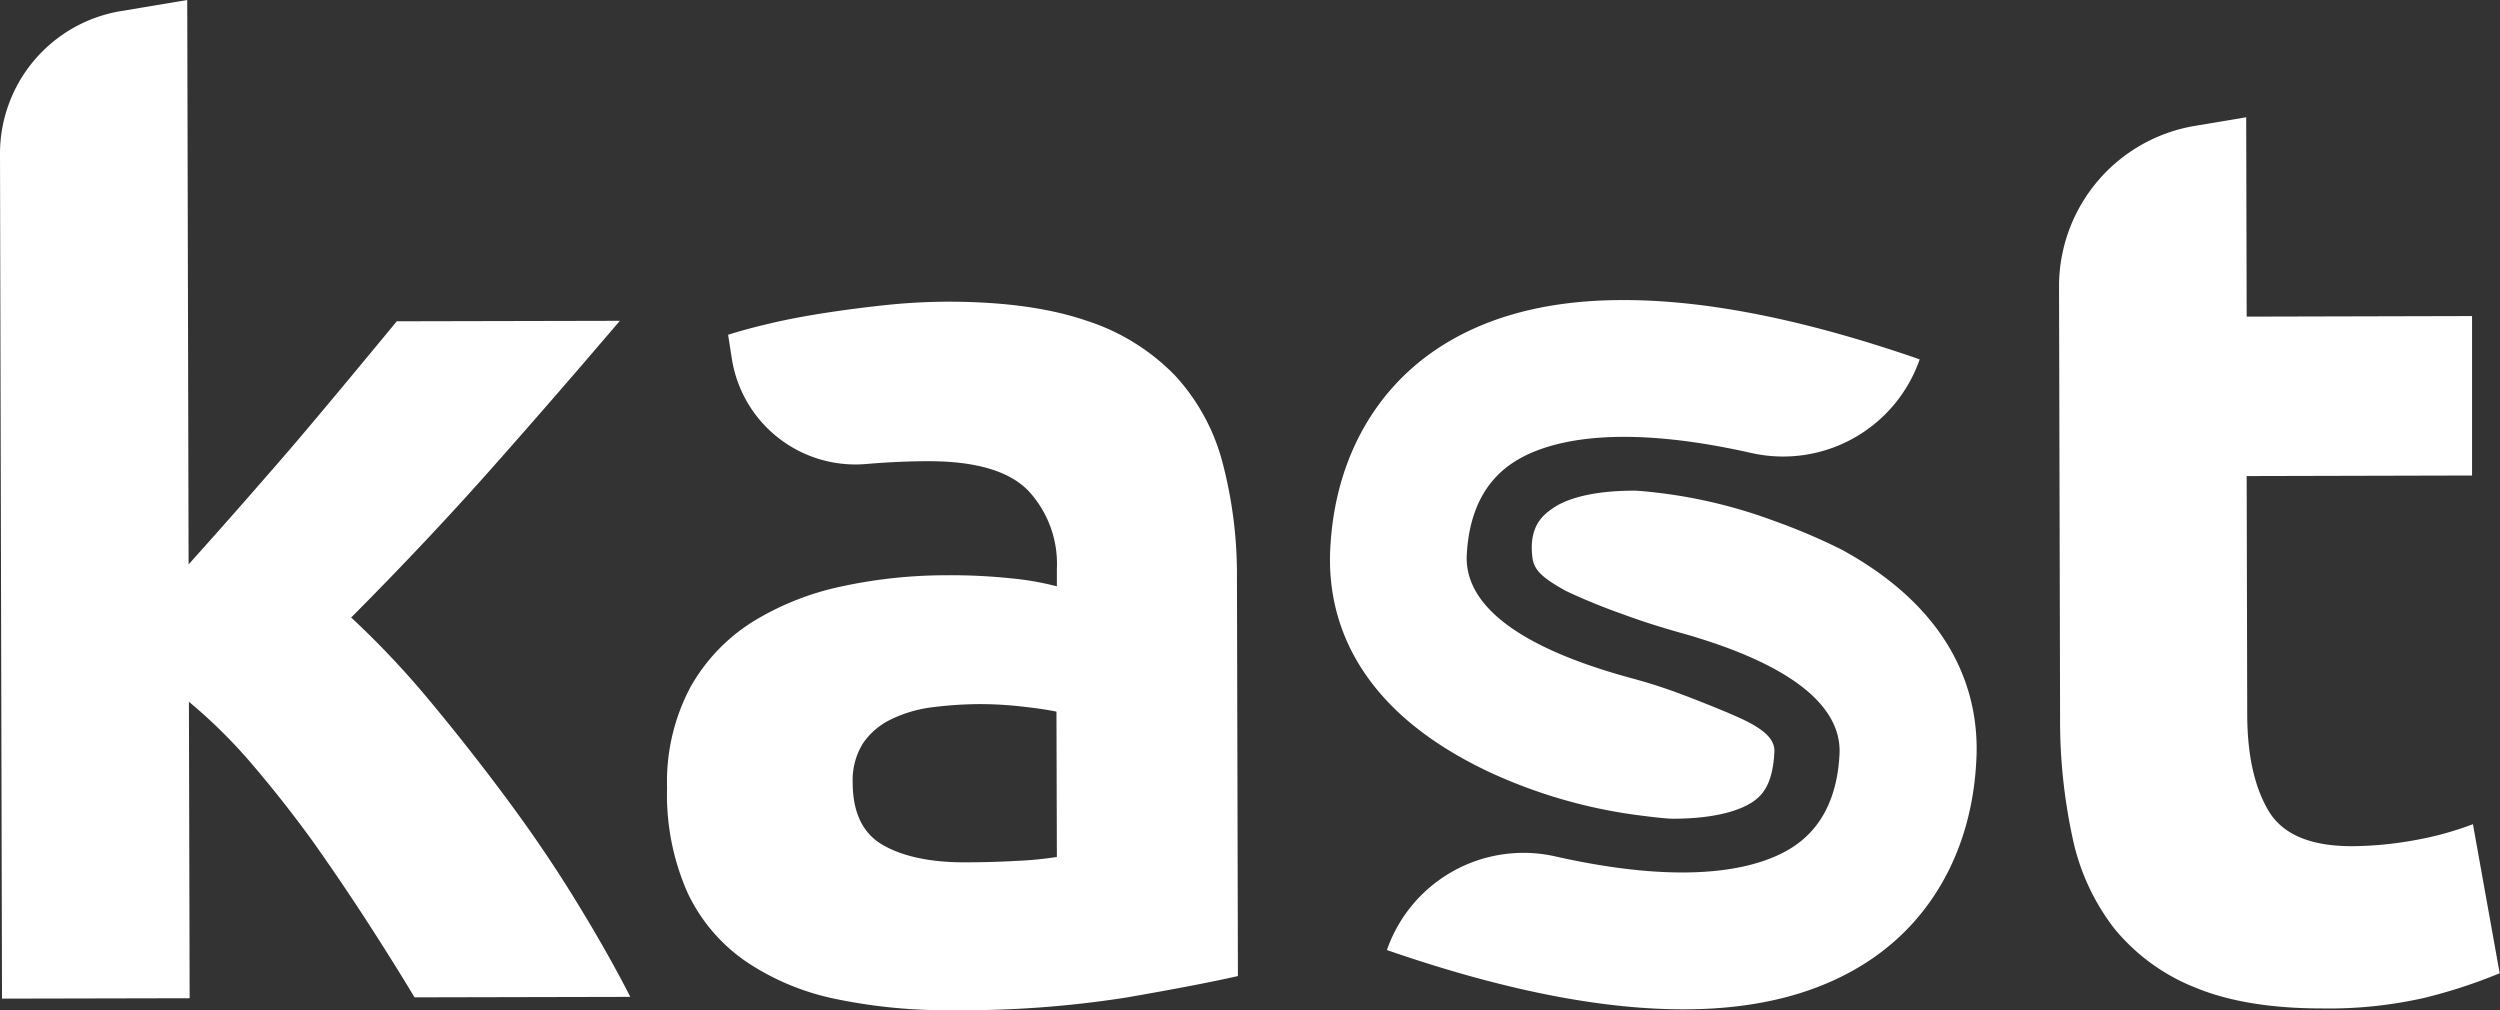
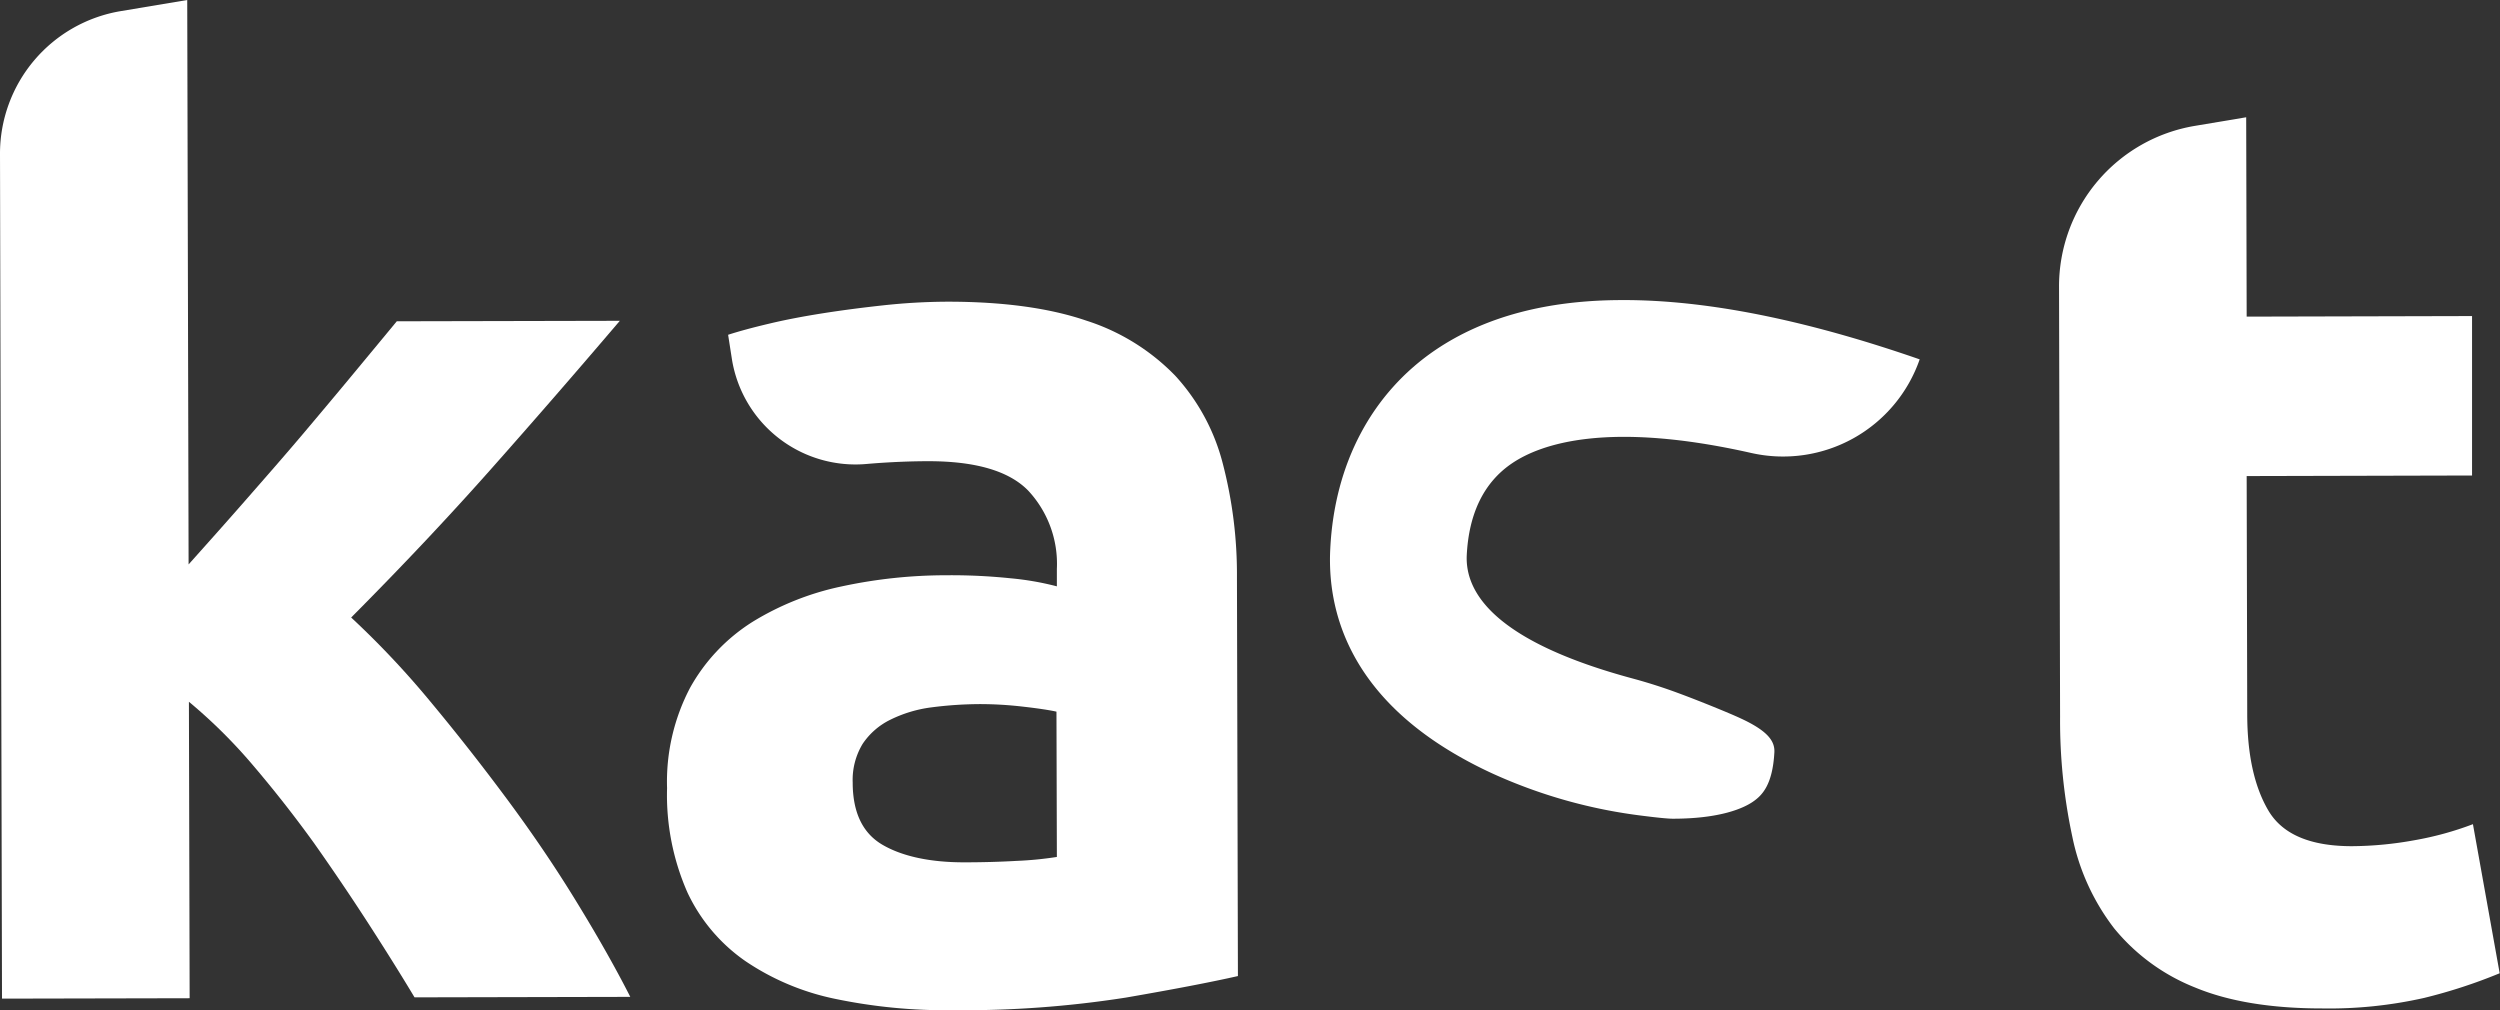
<svg xmlns="http://www.w3.org/2000/svg" viewBox="0 0 311.25 125.77">
  <rect x="0" y="0" width="311.25" height="125.77" fill="#333333" stroke="none" />
  <defs>
    <style>.cls-1{fill:#fff;}</style>
  </defs>
  <title>kast-logo-wht</title>
  <g id="Layer_2" data-name="Layer 2">
    <g id="Layer_1-2" data-name="Layer 1">
-       <path class="cls-1" d="M23.48,70.27c2.29-2.56,4.66-5.21,7.1-8s4.82-5.5,7.11-8.21,4.45-5.29,6.48-7.74S47.94,41.77,49.4,40l27.77-.06Q68.89,49.66,61,58.55T43.72,76.88A110.09,110.09,0,0,1,53.46,87.2q5,6,9.75,12.41t8.65,12.8q3.93,6.42,6.61,11.7l-26.86.06Q49.11,120,45.88,115t-6.83-10.1q-3.61-5-7.61-9.69a64.65,64.65,0,0,0-7.92-7.84l.09,36.91-23.36.05L0,19.14A18,18,0,0,1,15,1.39L23.31,0Z" />
+       <path class="cls-1" d="M23.48,70.27c2.29-2.56,4.66-5.21,7.1-8s4.82-5.5,7.11-8.21,4.45-5.29,6.48-7.74S47.94,41.77,49.4,40l27.77-.06Q68.89,49.66,61,58.55T43.72,76.88A110.09,110.09,0,0,1,53.46,87.2q5,6,9.75,12.41t8.65,12.8q3.93,6.42,6.61,11.7l-26.86.06Q49.11,120,45.88,115t-6.83-10.1q-3.61-5-7.61-9.69a64.65,64.65,0,0,0-7.92-7.84l.09,36.91-23.36.05L0,19.14A18,18,0,0,1,15,1.39L23.31,0" />
      <path class="cls-1" d="M118,37.56q10.35,0,17.25,2.36a26.76,26.76,0,0,1,11.07,6.86,25.54,25.54,0,0,1,5.9,10.87A54.7,54.7,0,0,1,154,71.89l.12,49.63c-3.35.76-8,1.65-13.95,2.68a131.05,131.05,0,0,1-21.63,1.57,67.38,67.38,0,0,1-14.5-1.4,31.12,31.12,0,0,1-11.22-4.7,21.48,21.48,0,0,1-7.23-8.55,30.09,30.09,0,0,1-2.54-13,25.12,25.12,0,0,1,2.87-12.5,22.77,22.77,0,0,1,7.74-8.18,34.77,34.77,0,0,1,11.12-4.43,61.6,61.6,0,0,1,13-1.39,71.9,71.9,0,0,1,8.07.38,35.51,35.51,0,0,1,5.73,1V70.83A13.36,13.36,0,0,0,128,61.07q-3.61-3.68-12.55-3.65c-1.61,0-4.36.07-7.52.34a15.58,15.58,0,0,1-16.8-13l-.48-3.08q2-.65,5.09-1.38c2-.48,4.25-.91,6.66-1.29s4.93-.71,7.6-1S115.32,37.57,118,37.56Zm2,69.8q3.45,0,6.58-.18a44,44,0,0,0,5-.49l-.05-18.09q-1.41-.31-4.23-.63a46.87,46.87,0,0,0-5.17-.31,48,48,0,0,0-6.19.41,16.15,16.15,0,0,0-5.1,1.54,8.8,8.8,0,0,0-3.44,3,8.65,8.65,0,0,0-1.24,4.8c0,3.74,1.24,6.32,3.7,7.76S115.8,107.37,120.09,107.36Z" />
      <path class="cls-1" d="M273.27,15.67l6.38-1.07.06,24.82,28.06-.07,0,19.85-28.06.07.07,29.62q0,7.53,2.62,12t10.44,4.46a44.7,44.7,0,0,0,7.75-.74,39.61,39.61,0,0,0,7.29-2l3.33,18.56a65.22,65.22,0,0,1-9.4,3.07,53.62,53.62,0,0,1-12.69,1.31q-9.56,0-15.84-2.61a24.84,24.84,0,0,1-10.05-7.34A27.8,27.8,0,0,1,258,104.15a69,69,0,0,1-1.52-14.89l-.13-53.55A20.26,20.26,0,0,1,273.27,15.67Z" />
-       <path class="cls-1" d="M229.31,68.44a75.65,75.65,0,0,0-8.49-3.61,62.47,62.47,0,0,0-14-3.43c-1.47-.18-2.76-.31-3.39-.31-6,0-8.86,1.34-10,2.12s-3.13,2.13-2.65,6.15c.19,1.54,1.08,2.5,4.15,4.2a74.38,74.38,0,0,0,7,2.87c2.31.86,4.67,1.61,7,2.27,16.62,4.6,20.32,10.56,20.09,15.17-.26,5.26-2.16,9.12-5.64,11.47-3.64,2.45-12,5.29-29.8,1.27a18,18,0,0,0-20.91,11.67h0q21.4,7.41,37,7.38c9.39,0,17.16-2.09,23.24-6.19,7.94-5.36,12.61-14.15,13.14-24.75C246.48,87.13,243.87,76.41,229.31,68.44Z" />
      <path class="cls-1" d="M182.39,94.58q1.58.87,3.33,1.68a63.7,63.7,0,0,0,18.91,5.32c1.57.2,3,.35,3.63.35,6,0,8.86-1.34,10-2.13s2.43-2.1,2.65-6.14c.07-1.38-.81-2.65-4.15-4.2-1.36-.64-5.13-2.18-7.87-3.19q-2.7-1-5.49-1.76c-17.22-4.62-21-10.68-20.79-15.37.26-5.25,2.16-9.11,5.64-11.46,3.64-2.46,12-5.3,29.8-1.28A18,18,0,0,0,239,44.74h0q-21.41-7.43-37-7.38c-9.39,0-17.16,2.08-23.24,6.18-7.94,5.37-12.61,14.15-13.14,24.75C165.22,75.88,167.83,86.61,182.39,94.58Z" />
    </g>
  </g>
</svg>